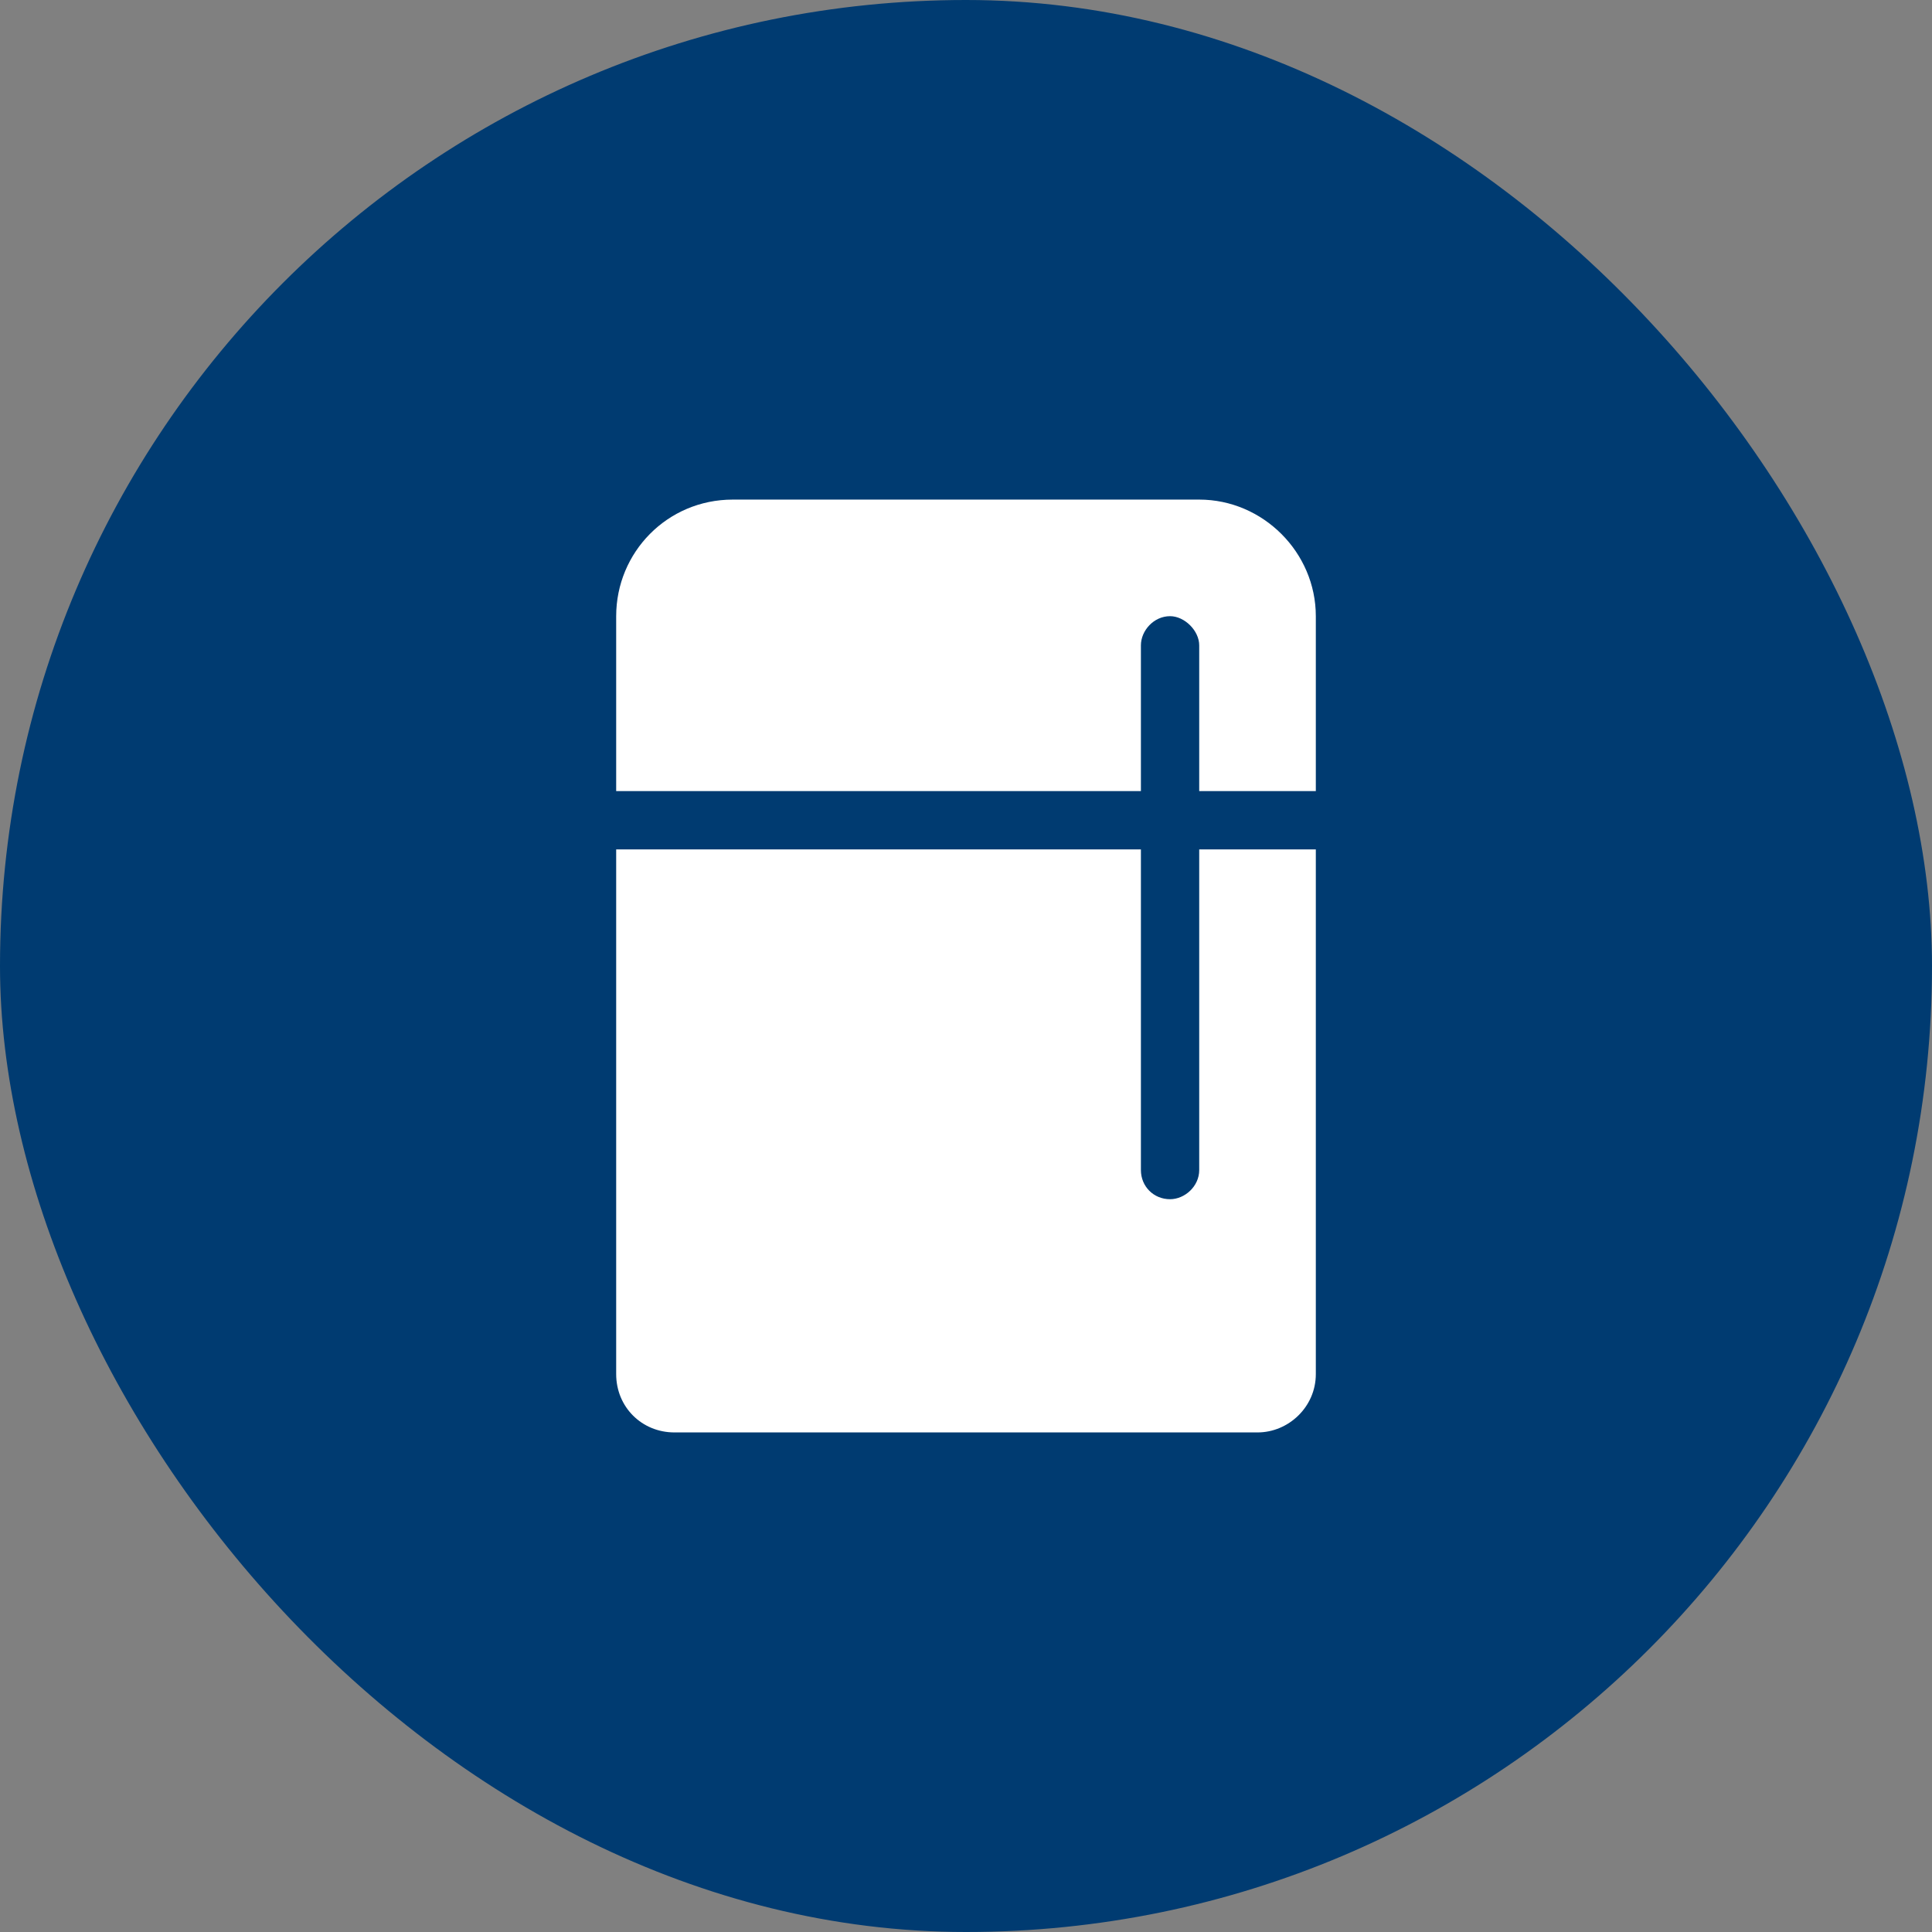
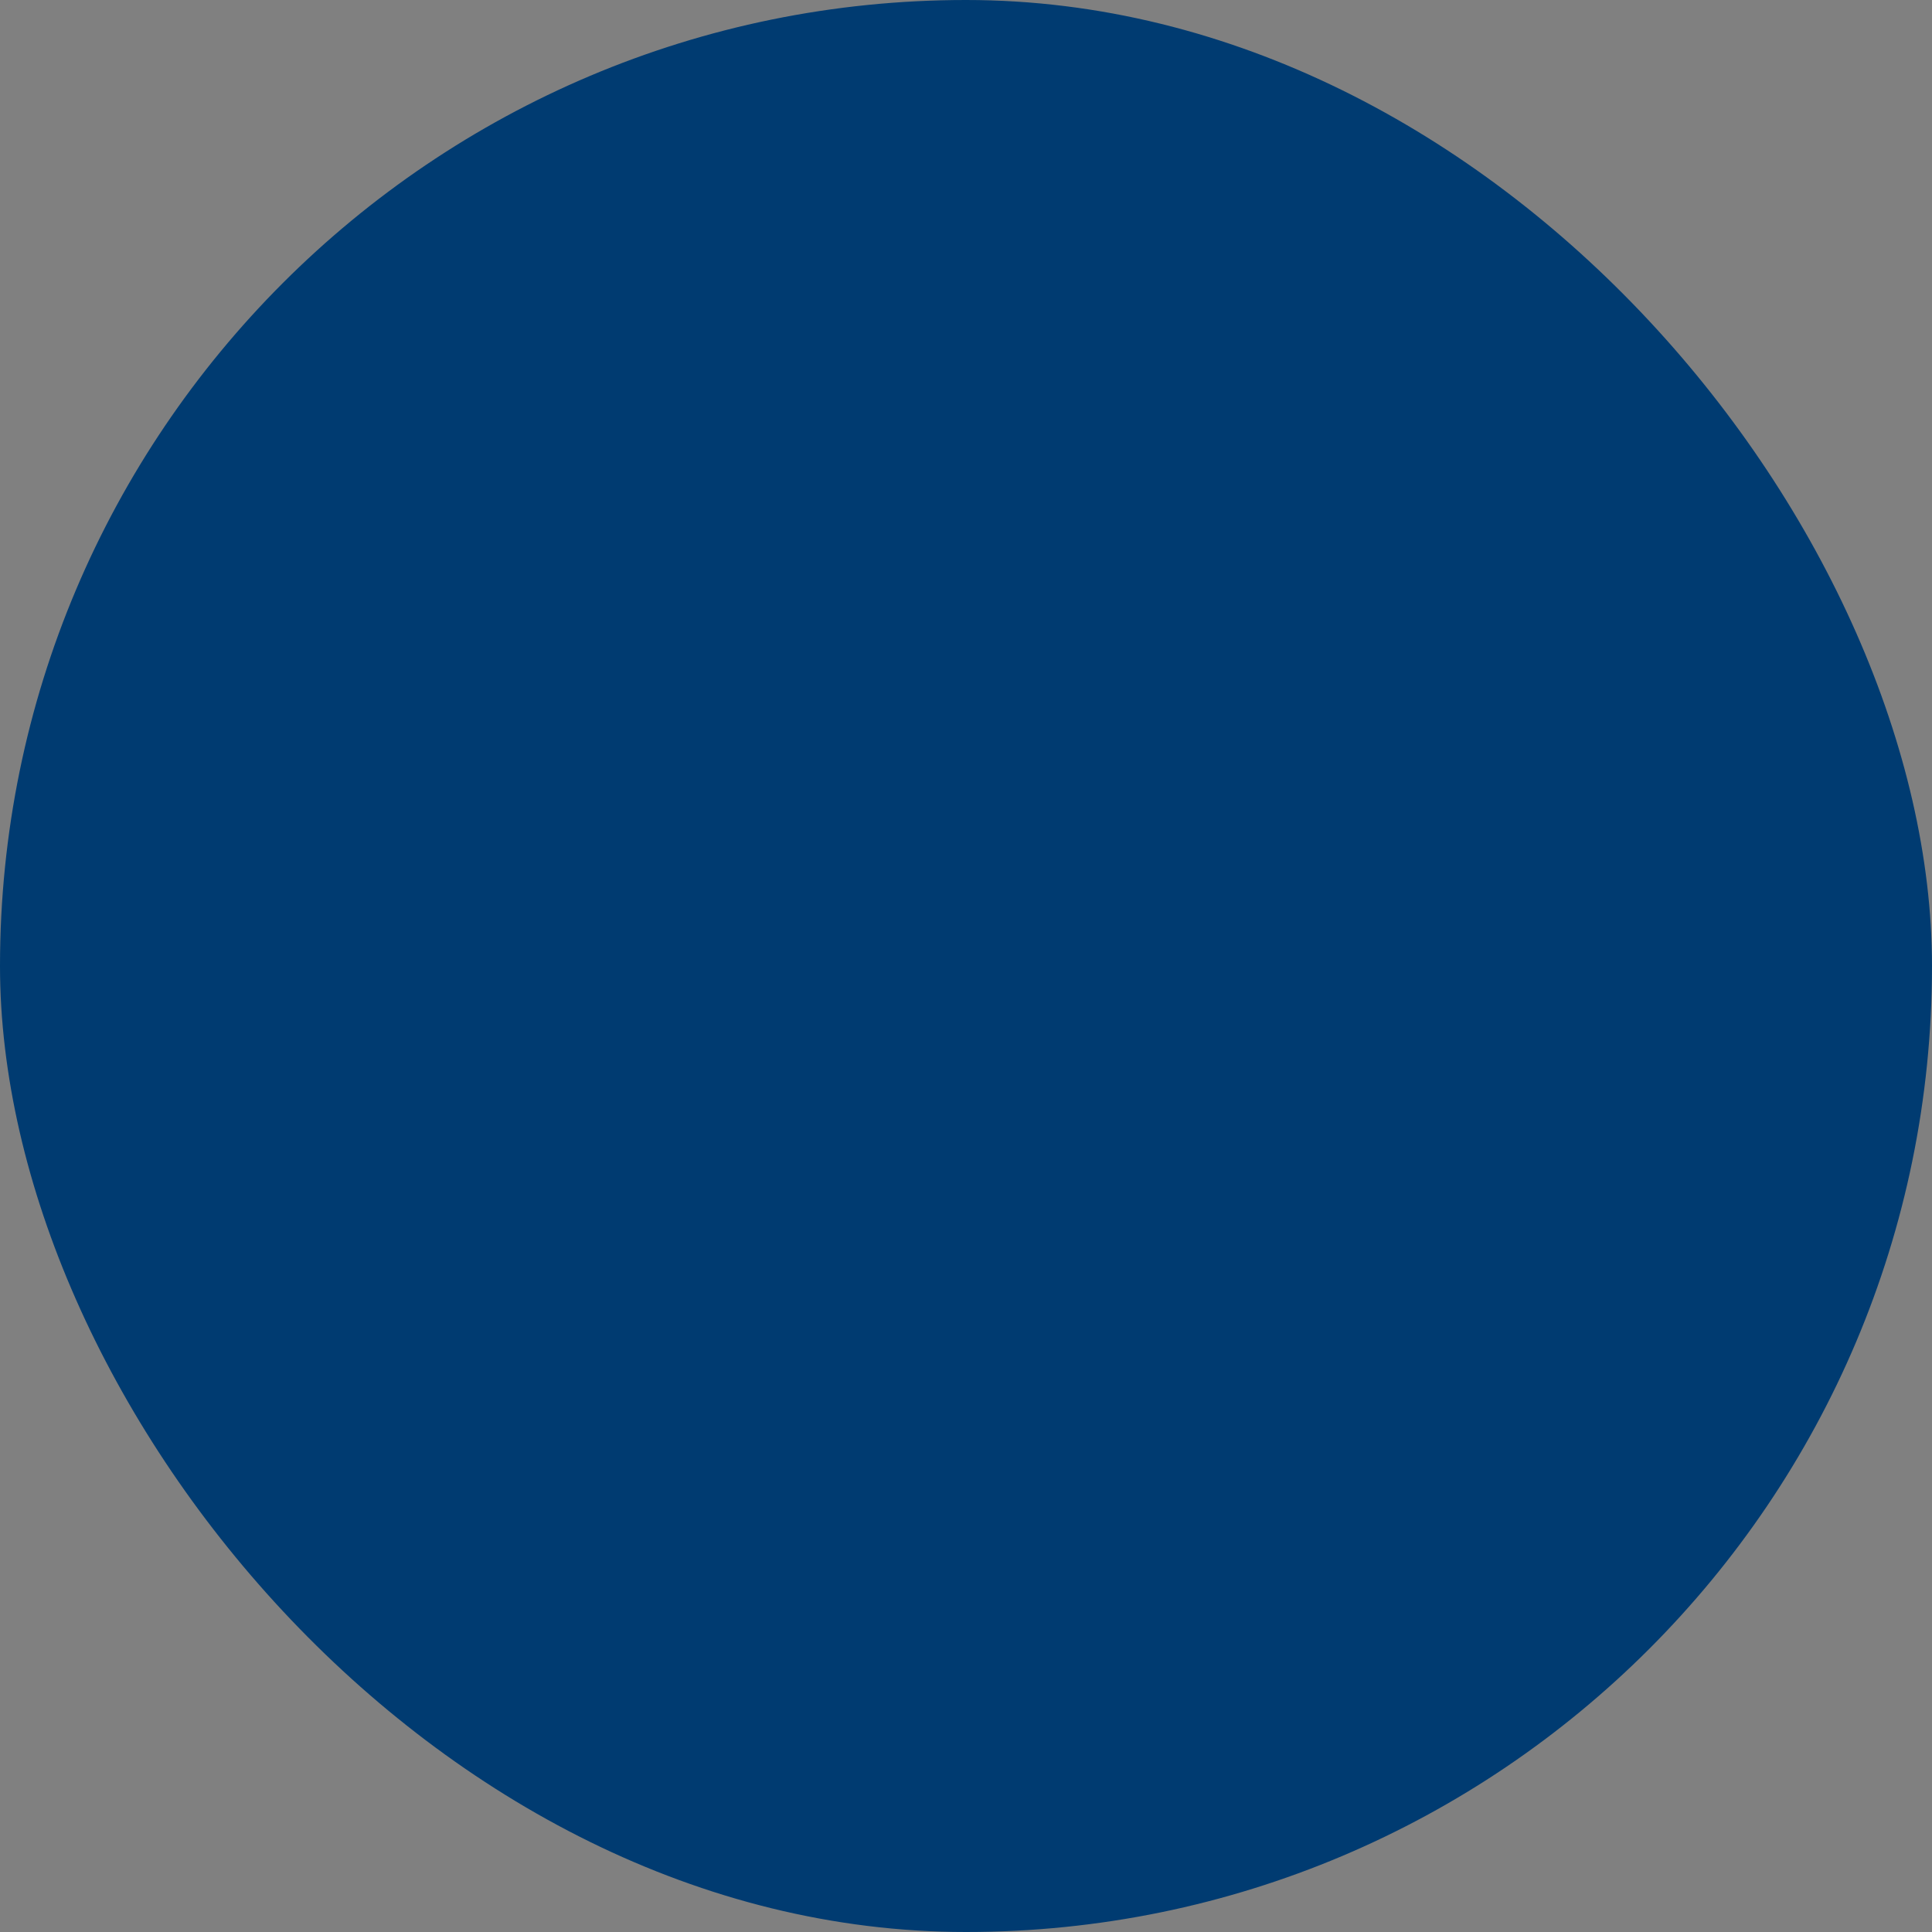
<svg xmlns="http://www.w3.org/2000/svg" width="90" height="90" viewBox="0 0 90 90" fill="none">
  <rect x="0" y="0" width="90" height="90" fill="#808080" stroke="none" />
  <rect width="90" height="90" rx="45" fill="#003B71" />
-   <path d="M28.704 36.852H53.148V30.062C53.148 29.383 53.742 28.704 54.506 28.704C55.185 28.704 55.864 29.383 55.864 30.062V36.852H61.296V28.704C61.296 25.734 58.834 23.273 55.864 23.273H34.136C31.081 23.273 28.704 25.734 28.704 28.704V36.852ZM55.864 39.568H61.296V64.012C61.296 65.54 60.023 66.728 58.58 66.728H31.42C29.892 66.728 28.704 65.54 28.704 64.012V39.568H53.148V54.506C53.148 55.27 53.742 55.864 54.506 55.864C55.185 55.864 55.864 55.27 55.864 54.506V39.568Z" fill="white" />
</svg>